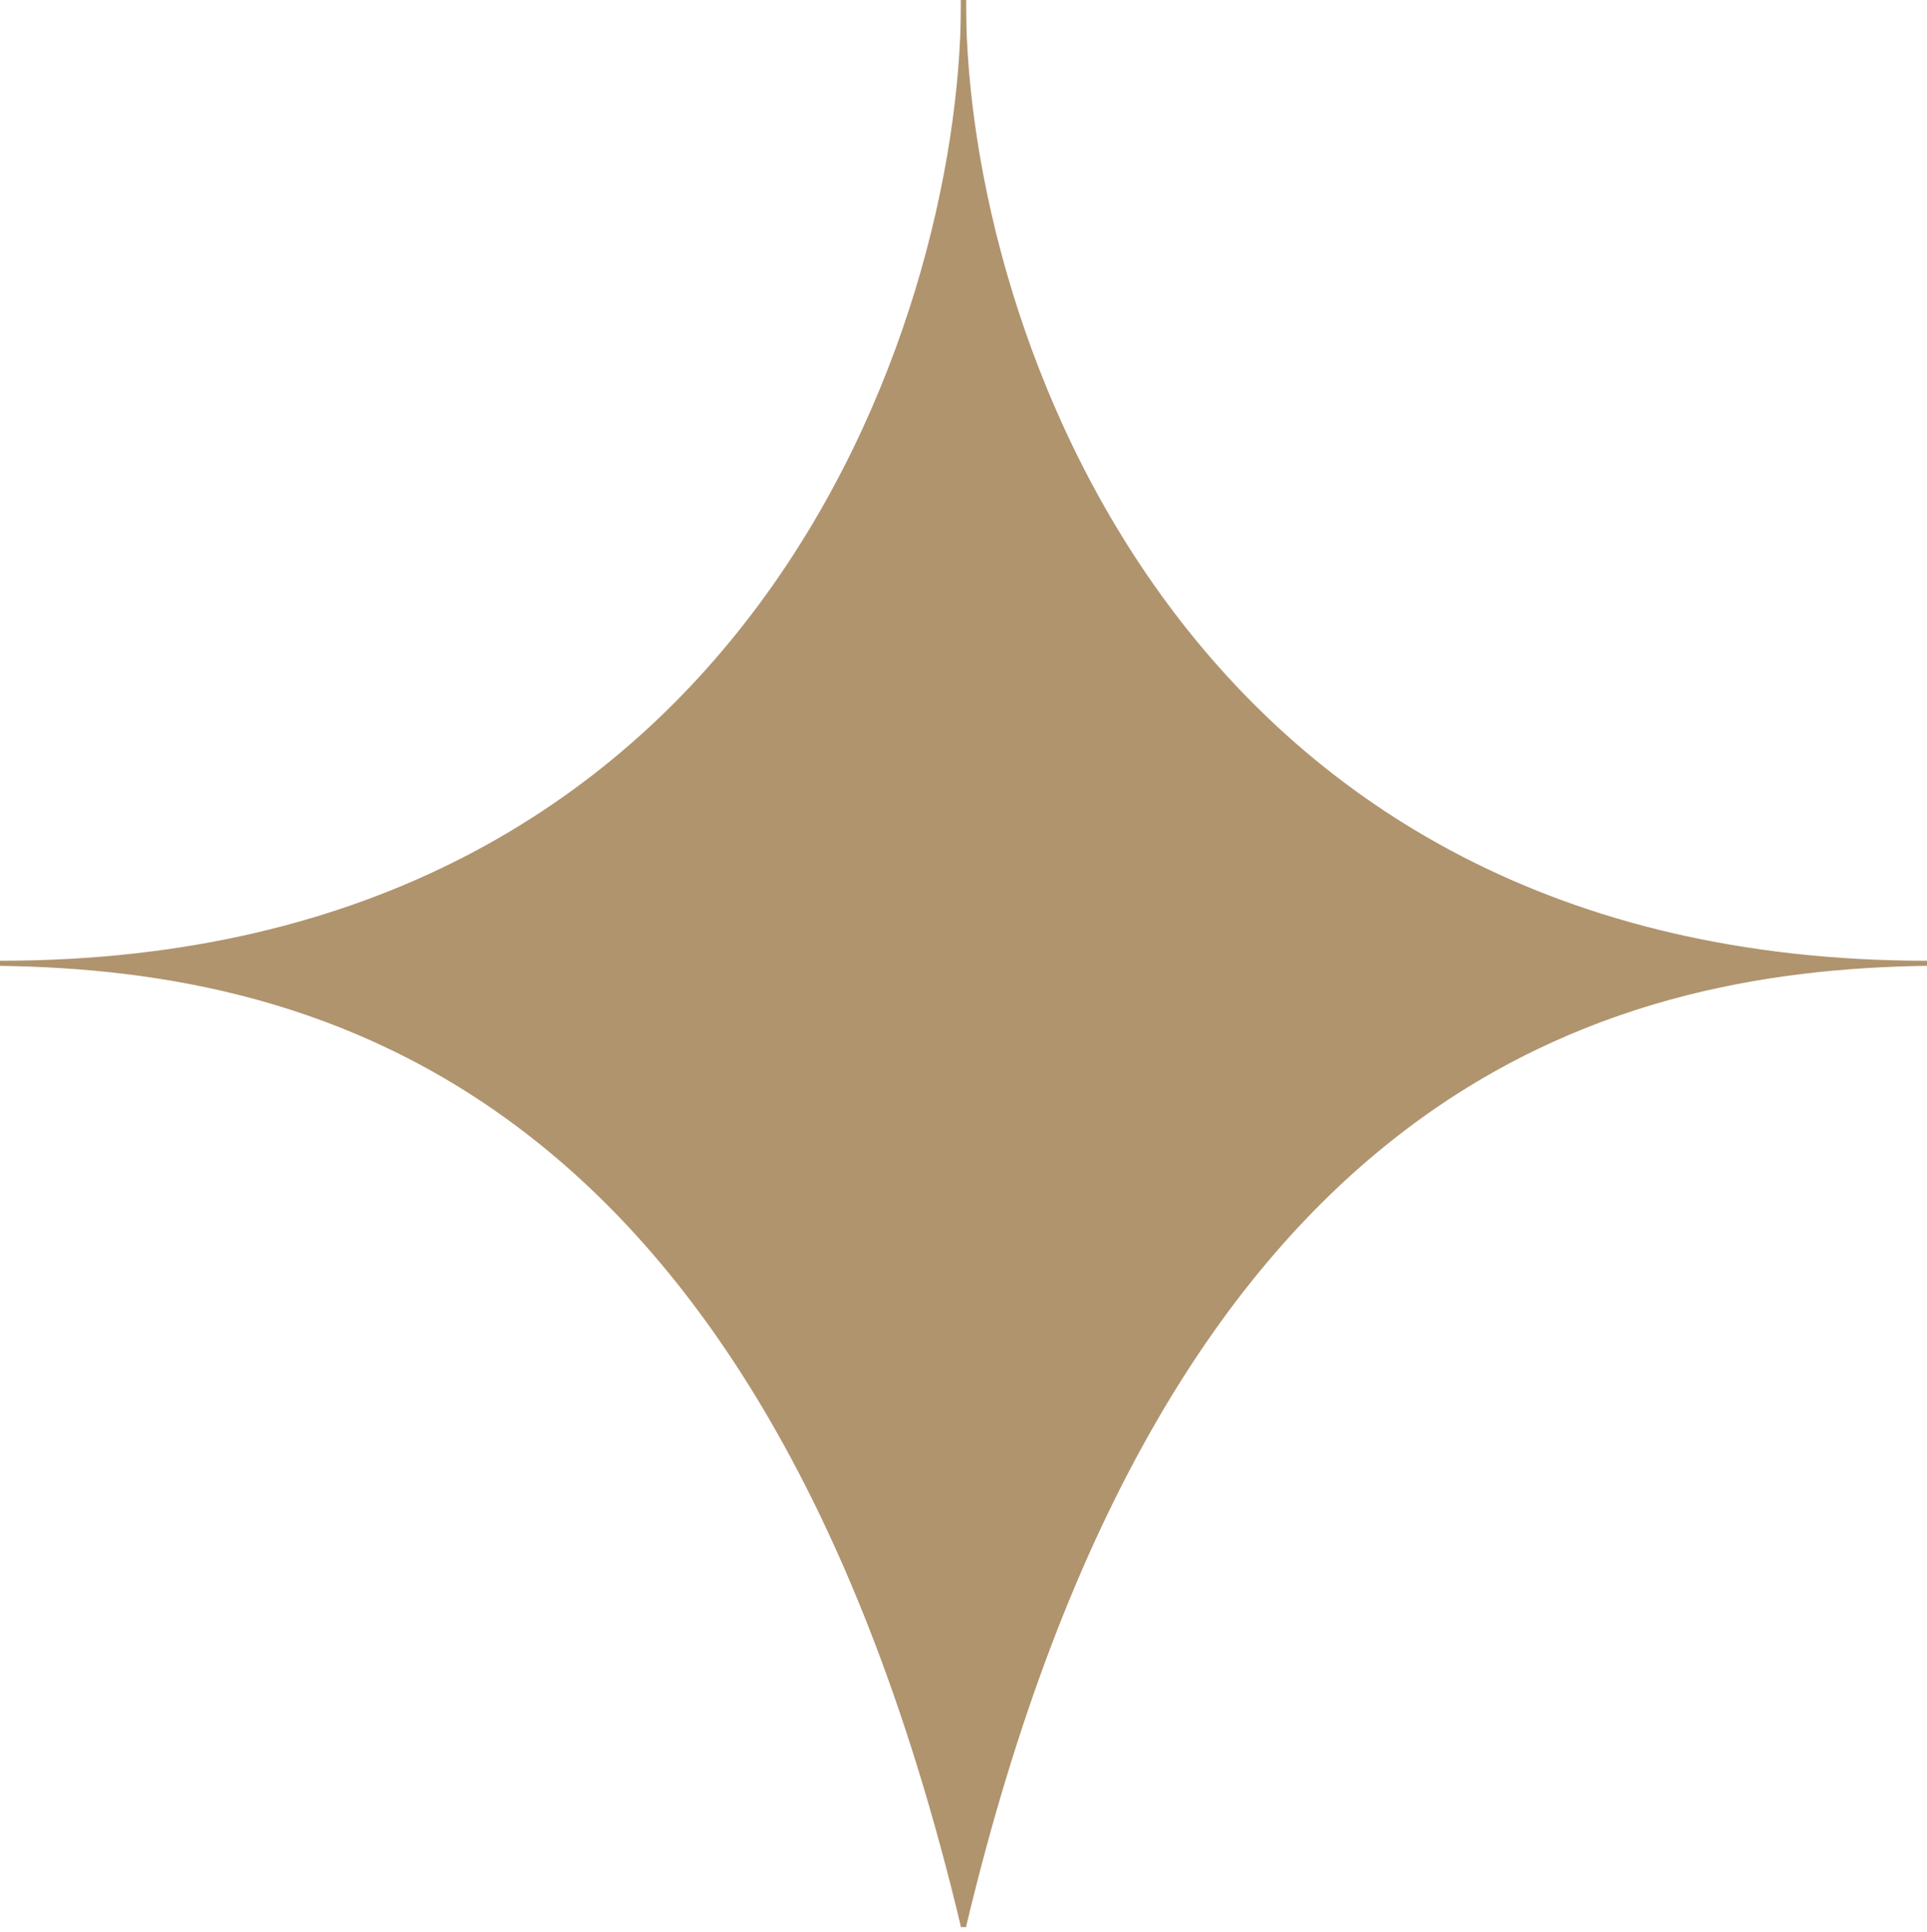
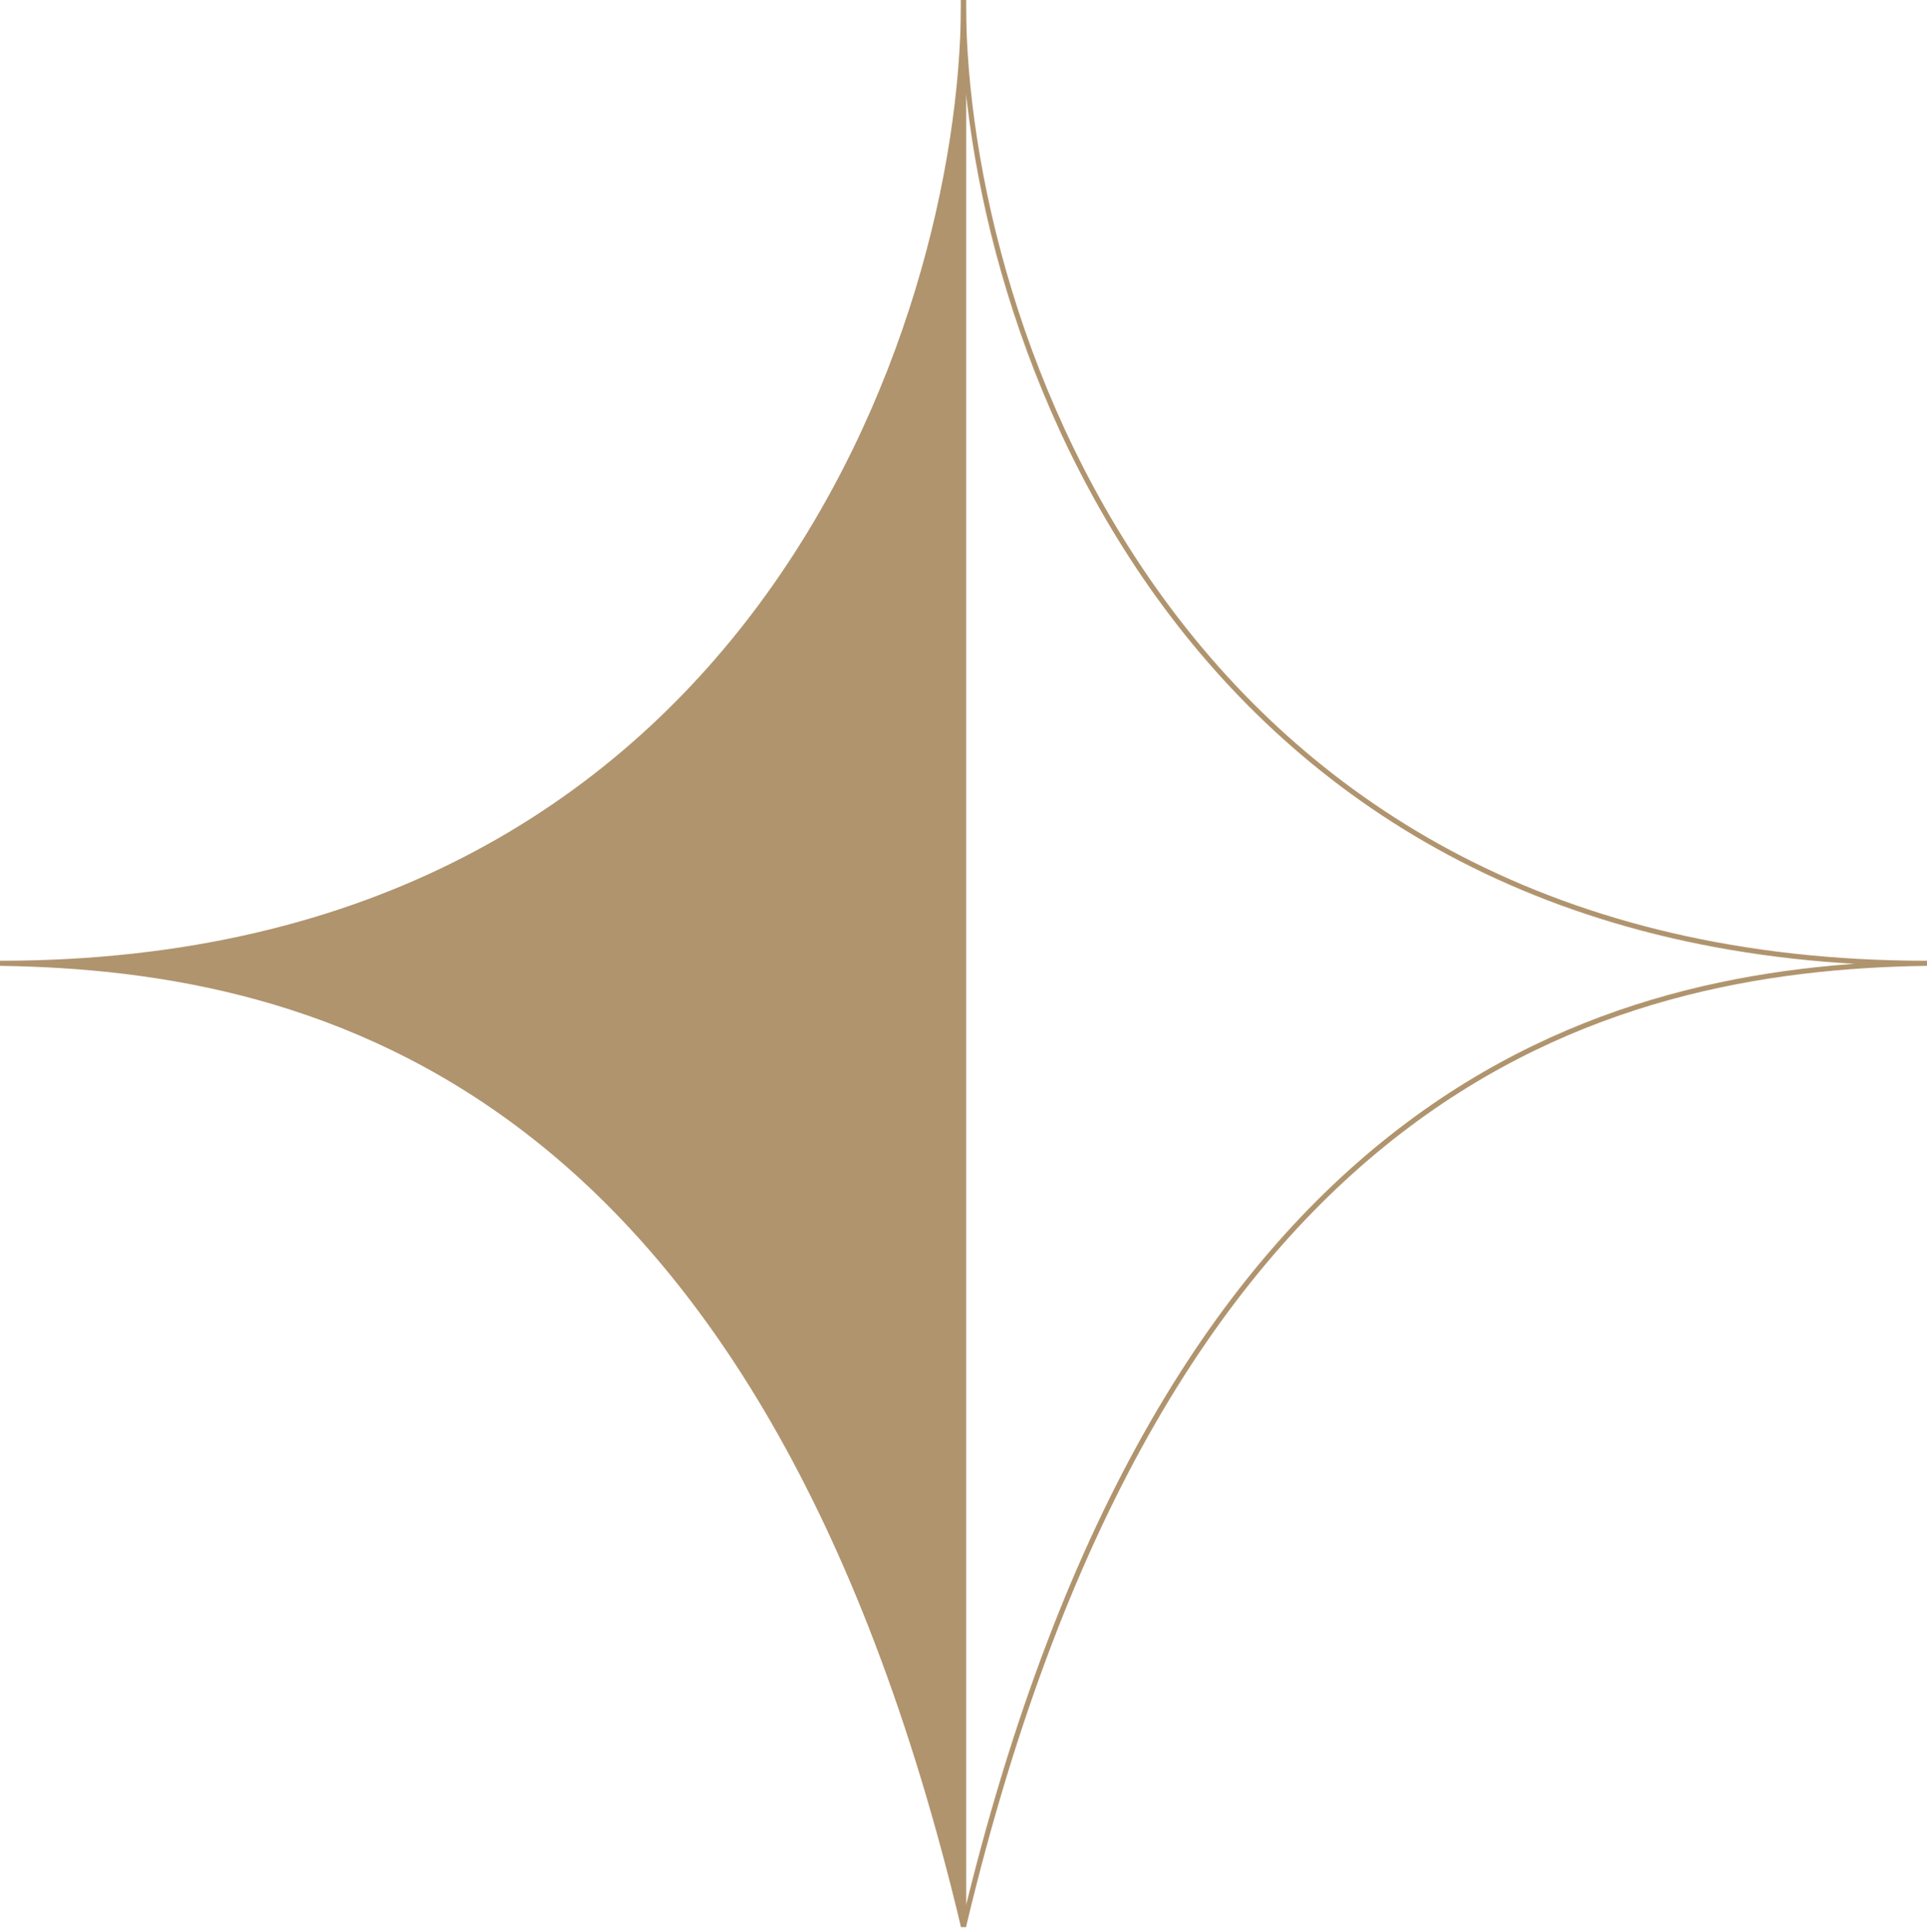
<svg xmlns="http://www.w3.org/2000/svg" width="378" height="379" viewBox="0 0 378 379" fill="none">
-   <path d="M378 189C231.46 189 189.252 64.376 189 1.133L189 378C228.312 212.814 315 189.882 378 189Z" fill="#B0946E" />
  <path d="M189 1.133C189.252 64.376 231.46 189 378 189C315 189.882 228.312 212.814 189 378L189 1.133ZM189 1.133L189 0C188.999 0.375 188.999 0.753 189 1.133Z" stroke="#B0946E" />
  <path d="M-0 189C146.54 189 188.748 64.376 189 1.133L189 378C149.688 212.814 63 189.882 -0 189Z" fill="#B0946E" />
  <path d="M189 1.133C188.748 64.376 146.54 189 -0 189C63 189.882 149.688 212.814 189 378L189 1.133ZM189 1.133L189 0C189.001 0.375 189.001 0.753 189 1.133Z" stroke="#B0946E" />
</svg>